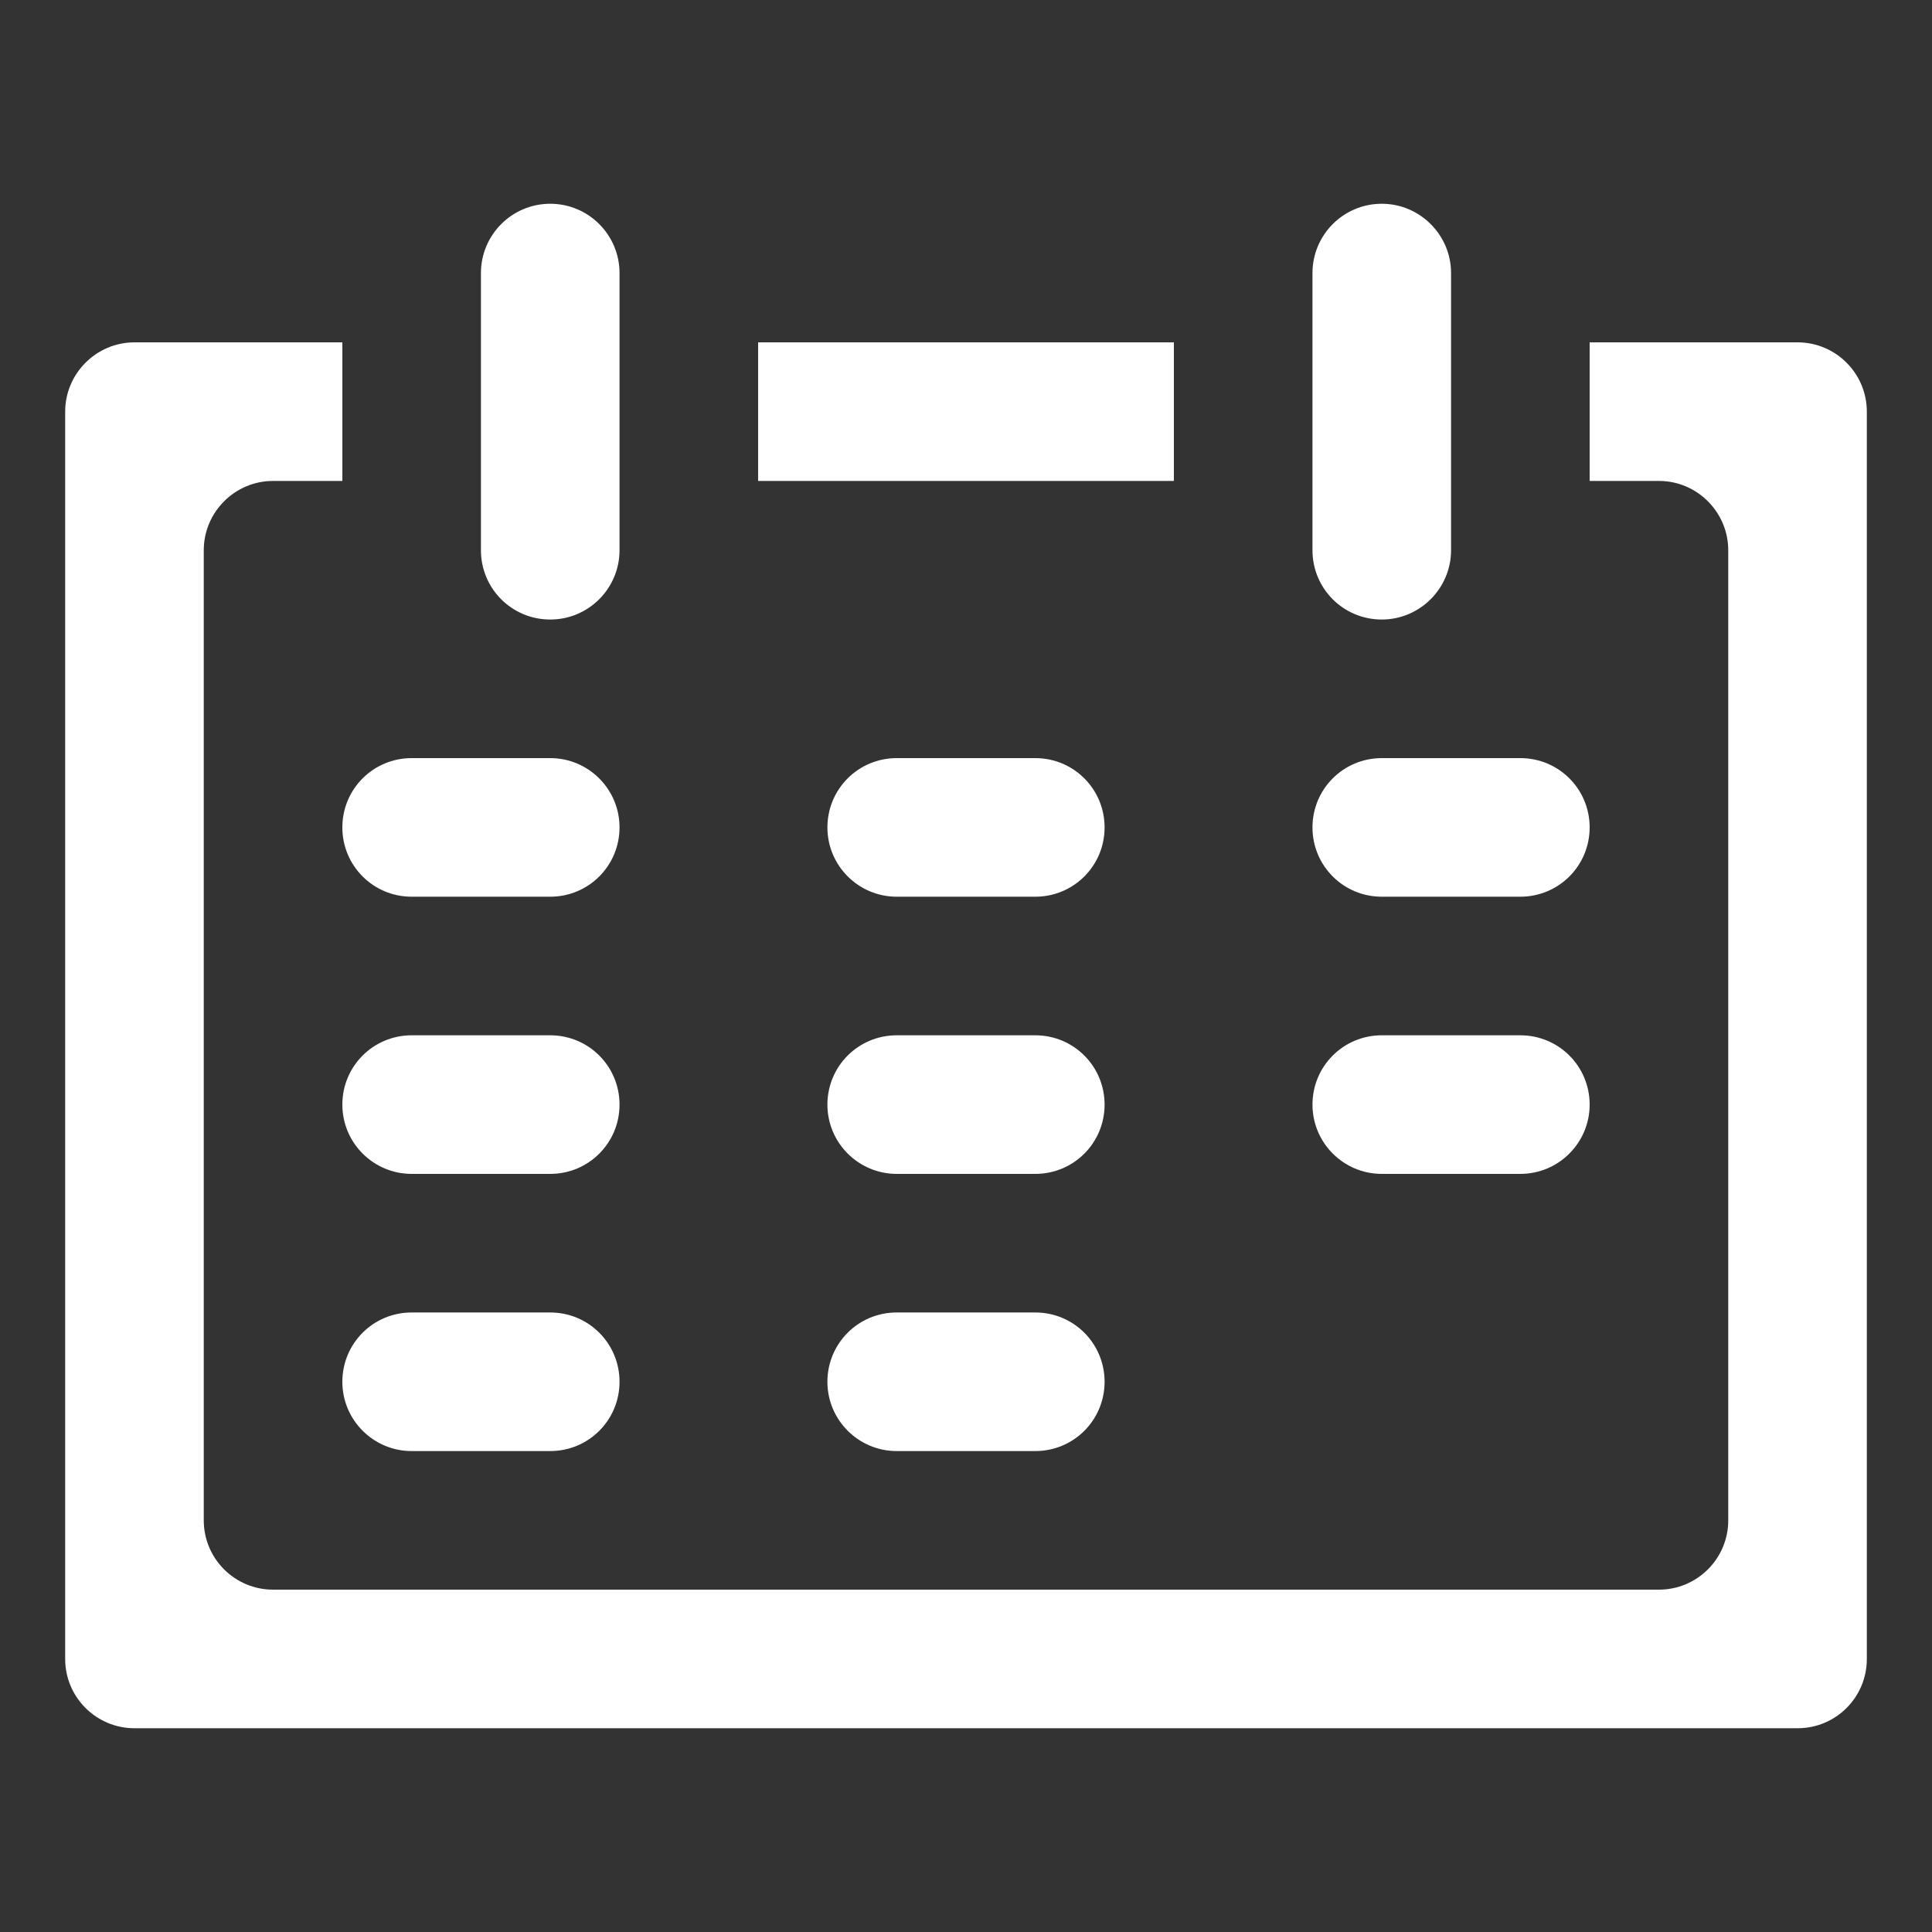
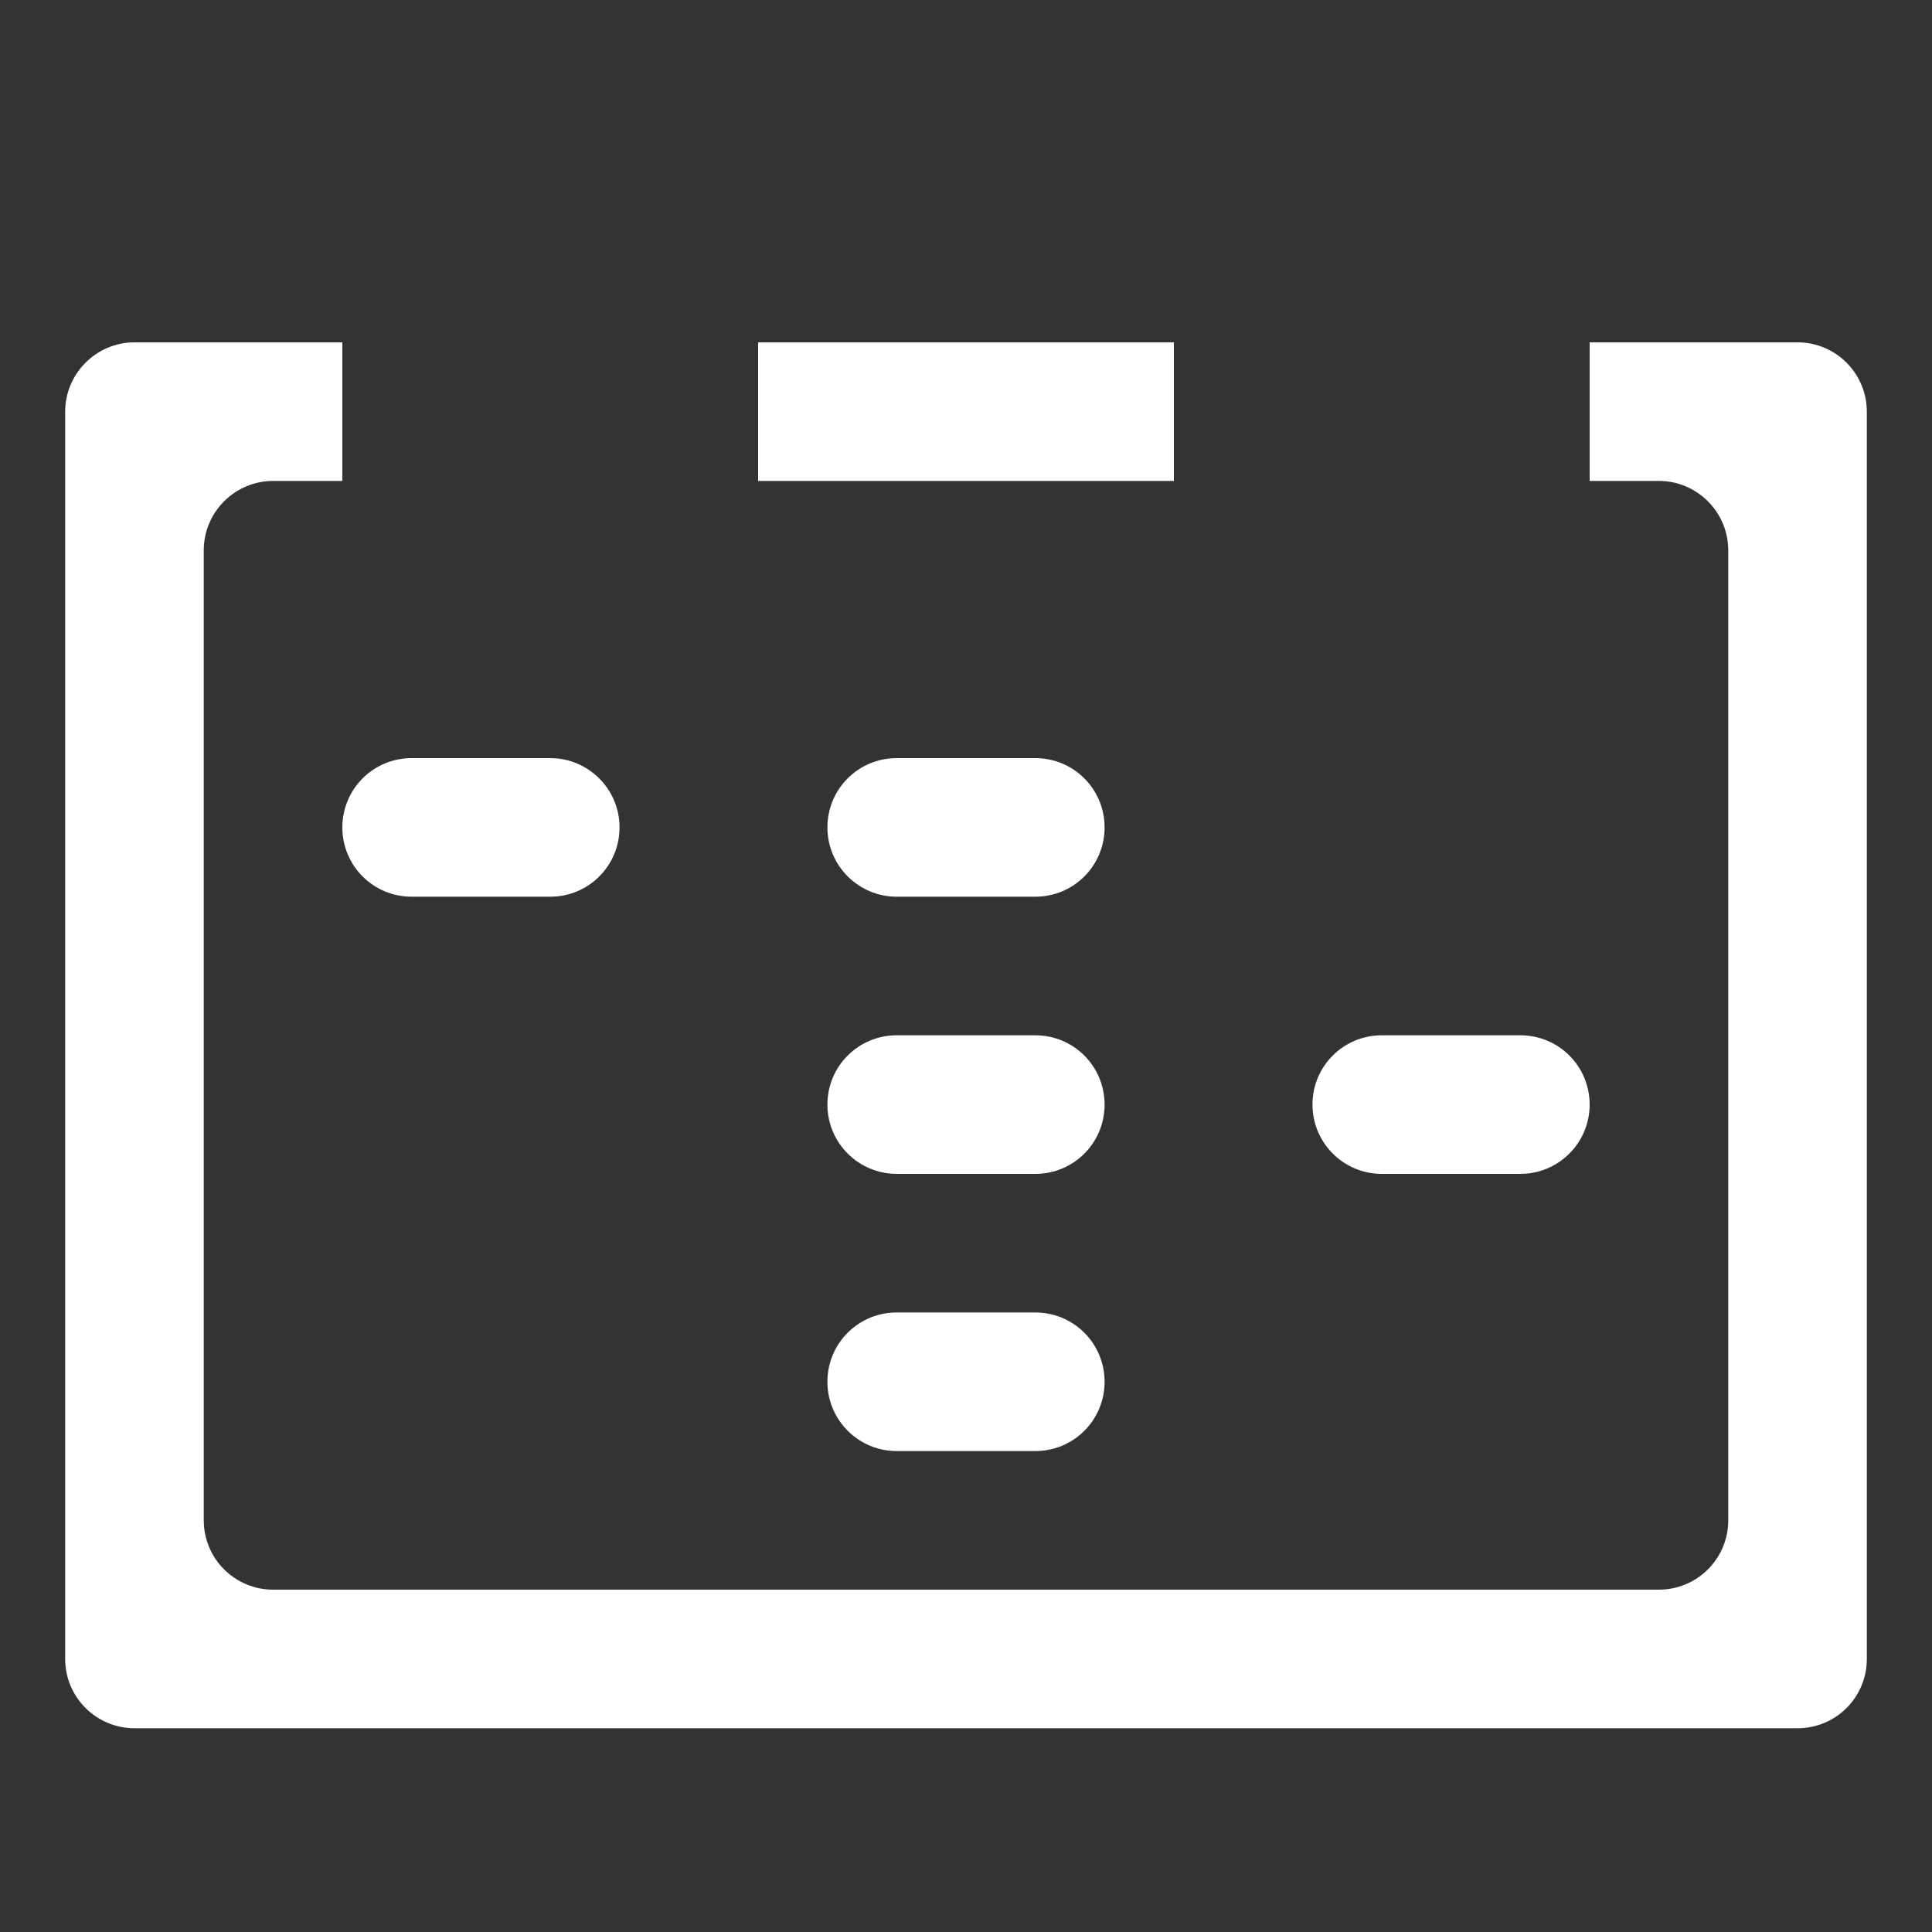
<svg xmlns="http://www.w3.org/2000/svg" version="1.1" id="Laag_1" x="0px" y="0px" viewBox="0 0 750 750" style="enable-background:new 0 0 750 750;" xml:space="preserve">
  <rect x="0" y="0" width="750" height="750" fill="#333333" stroke="none" />
  <style type="text/css">
	.st0{fill:#FFFFFF;}
</style>
  <g>
    <rect x="294.3" y="132.9" class="st0" width="161.4" height="53.8" />
    <g>
      <path class="st0" d="M697.8,132.9h-80.7v53.8H644c14.8,0,26.9,12.1,26.9,26.9v376.6c0,14.9-12.1,26.9-26.9,26.9H106    c-14.8,0-26.9-12-26.9-26.9V213.6c0-14.8,12.1-26.9,26.9-26.9h26.9v-53.8H52.2c-14.8,0-26.9,12.1-26.9,26.9V644    c0,14.9,12.1,26.9,26.9,26.9h645.6c14.9,0,26.9-12,26.9-26.9V159.8C724.7,145,712.7,132.9,697.8,132.9" />
-       <path class="st0" d="M213.6,240.5c14.9,0,26.9-12.1,26.9-26.9v-80.7V106c0-14.8-12-26.9-26.9-26.9c-14.9,0-26.9,12.1-26.9,26.9    v107.6C186.7,228.5,198.7,240.5,213.6,240.5" />
      <path class="st0" d="M159.8,348.1h53.8c14.9,0,26.9-12,26.9-26.9s-12.1-26.9-26.9-26.9h-53.8c-14.9,0-26.9,12-26.9,26.9    S144.9,348.1,159.8,348.1" />
      <path class="st0" d="M401.9,294.3h-53.8c-14.9,0-26.9,12-26.9,26.9c0,14.9,12.1,26.9,26.9,26.9h53.8c14.9,0,26.9-12,26.9-26.9    C428.8,306.3,416.8,294.3,401.9,294.3" />
-       <path class="st0" d="M536.4,348.1h53.8c14.9,0,26.9-12,26.9-26.9s-12-26.9-26.9-26.9h-53.8c-14.9,0-26.9,12-26.9,26.9    S521.5,348.1,536.4,348.1" />
-       <path class="st0" d="M213.6,401.9h-53.8c-14.9,0-26.9,12-26.9,26.9c0,14.9,12.1,26.9,26.9,26.9h53.8c14.9,0,26.9-12,26.9-26.9    C240.5,413.9,228.5,401.9,213.6,401.9" />
      <path class="st0" d="M401.9,401.9h-53.8c-14.9,0-26.9,12-26.9,26.9c0,14.9,12.1,26.9,26.9,26.9h53.8c14.9,0,26.9-12,26.9-26.9    C428.8,413.9,416.8,401.9,401.9,401.9" />
      <path class="st0" d="M536.4,455.7h53.8c14.9,0,26.9-12.1,26.9-26.9c0-14.9-12-26.9-26.9-26.9h-53.8c-14.9,0-26.9,12-26.9,26.9    C509.5,443.6,521.5,455.7,536.4,455.7" />
-       <path class="st0" d="M213.6,509.5h-53.8c-14.9,0-26.9,12-26.9,26.9c0,14.9,12.1,26.9,26.9,26.9h53.8c14.9,0,26.9-12,26.9-26.9    C240.5,521.5,228.5,509.5,213.6,509.5" />
      <path class="st0" d="M401.9,509.5h-53.8c-14.9,0-26.9,12-26.9,26.9c0,14.9,12.1,26.9,26.9,26.9h53.8c14.9,0,26.9-12,26.9-26.9    C428.8,521.5,416.8,509.5,401.9,509.5" />
-       <path class="st0" d="M536.4,240.5c14.8,0,26.9-12.1,26.9-26.9V106c0-14.8-12.1-26.9-26.9-26.9c-14.9,0-26.9,12.1-26.9,26.9v107.6    C509.5,228.5,521.5,240.5,536.4,240.5" />
    </g>
  </g>
</svg>